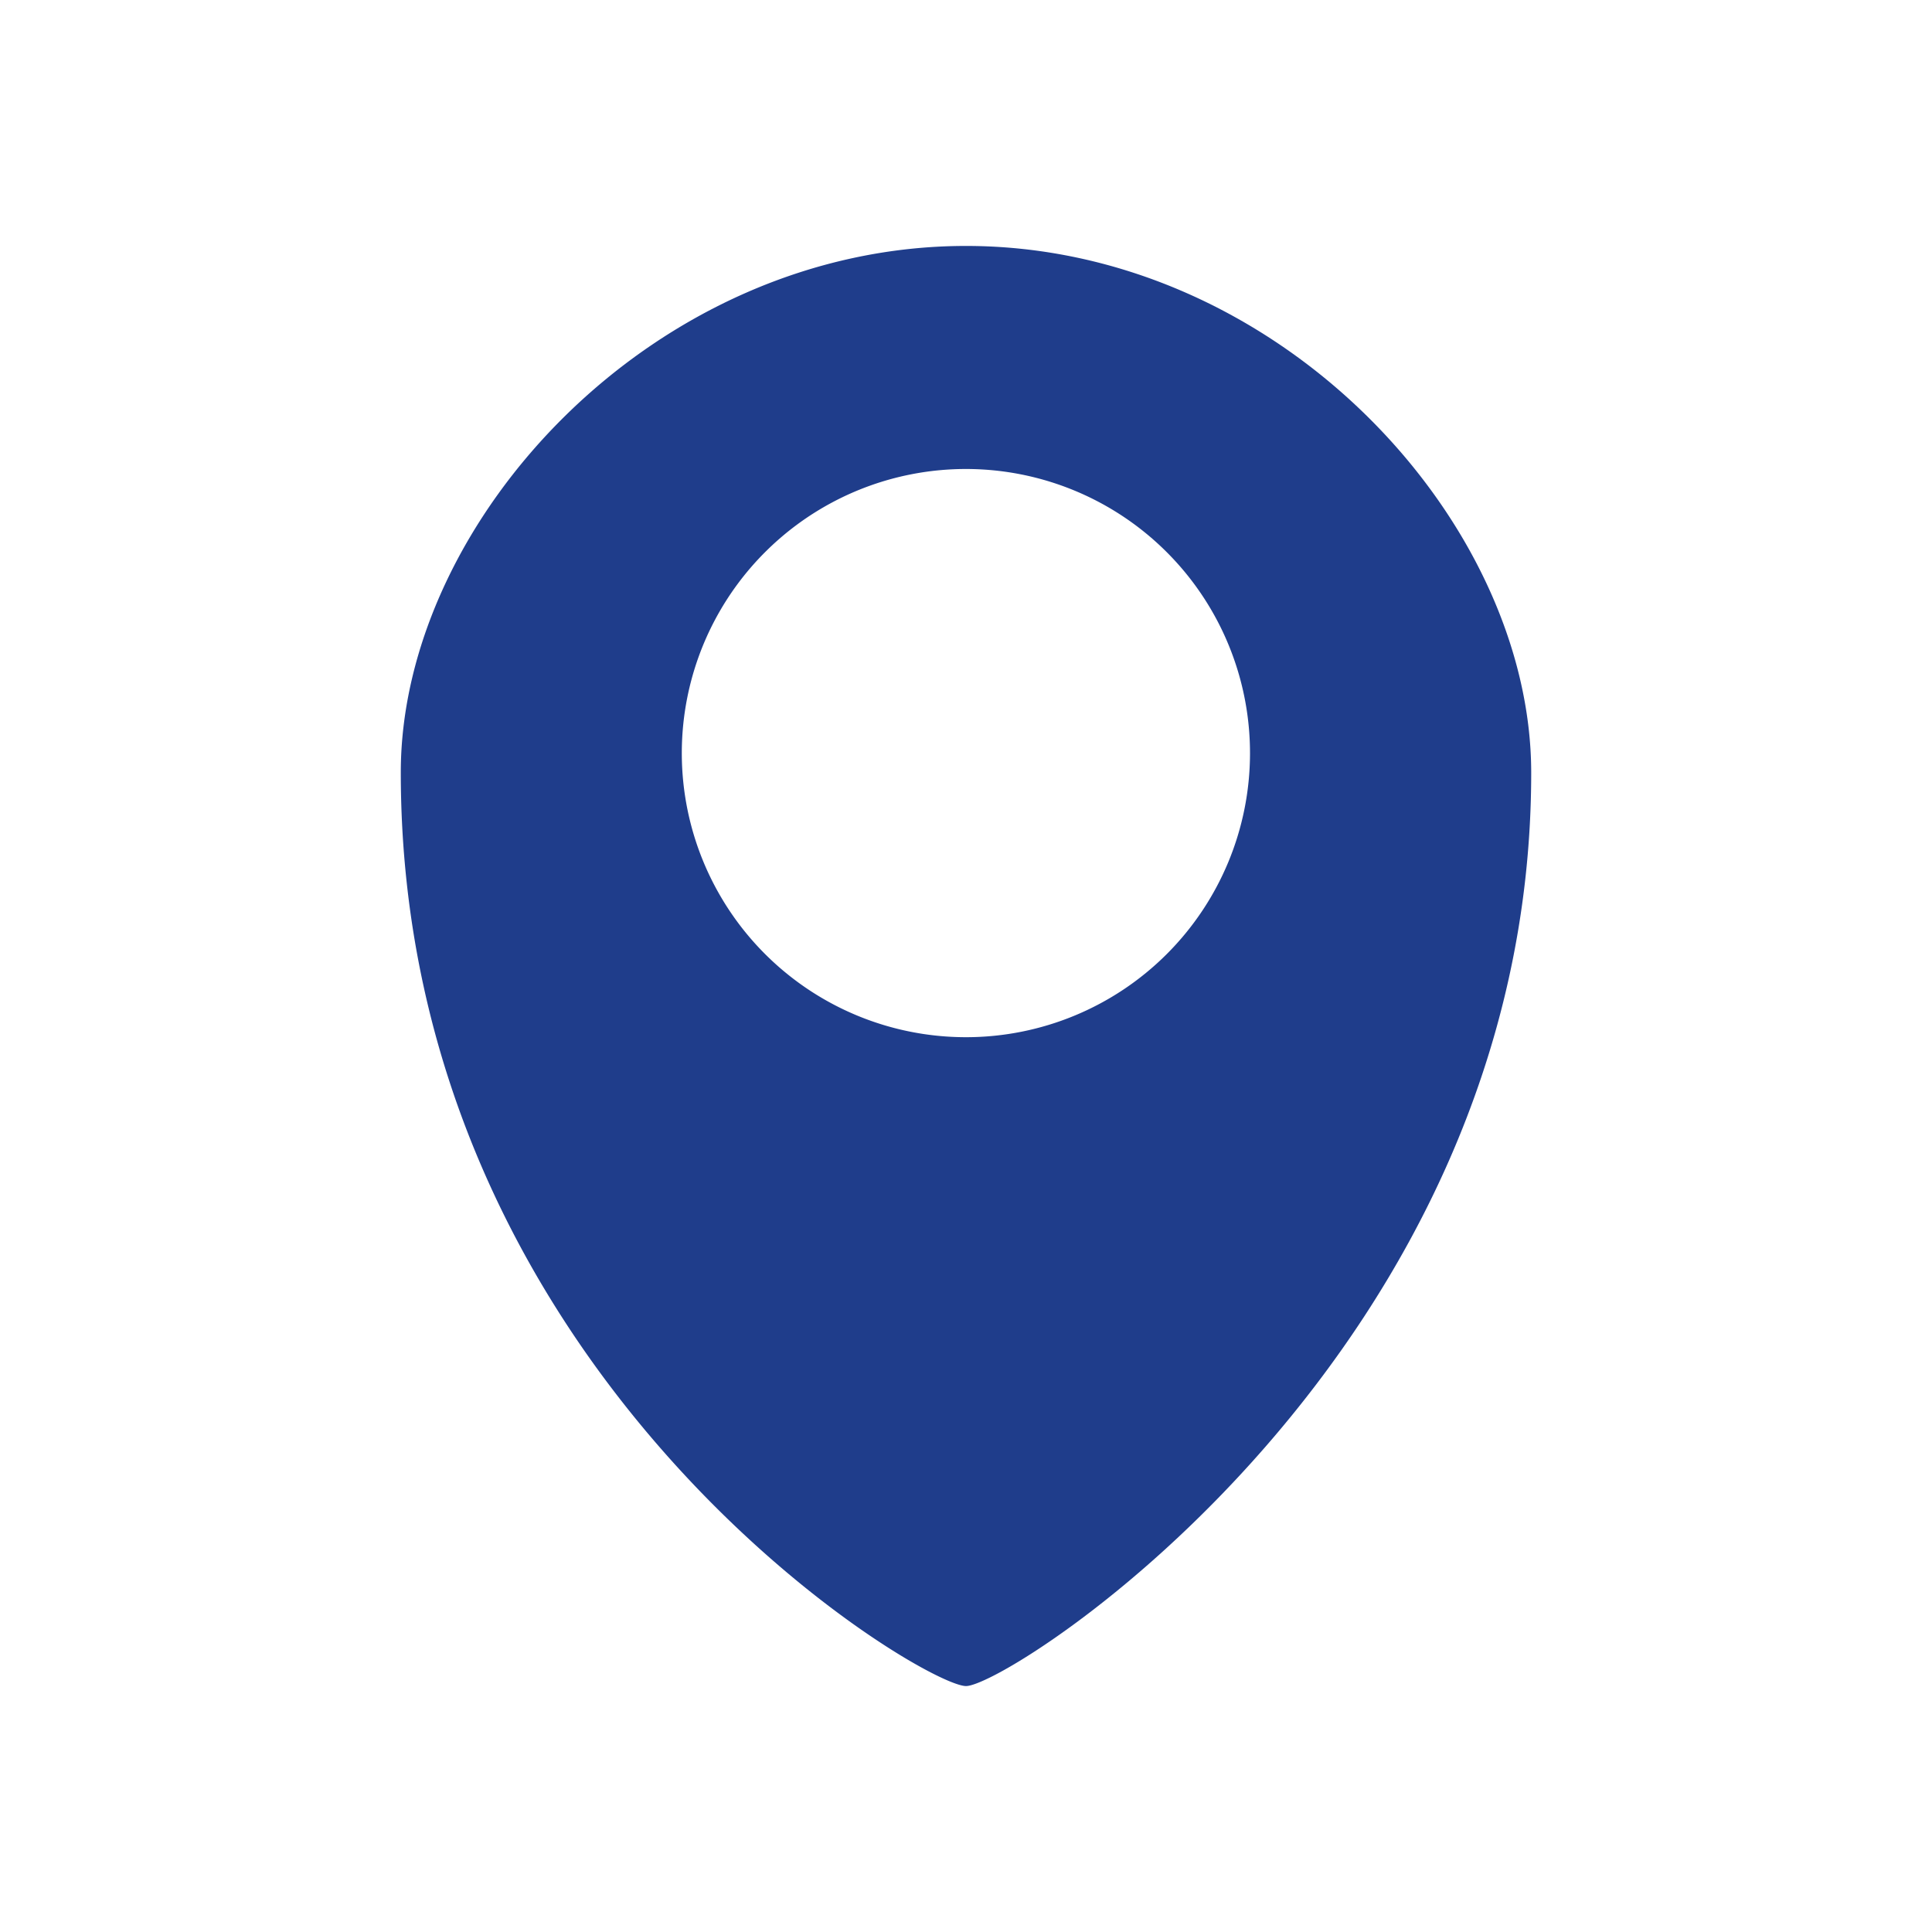
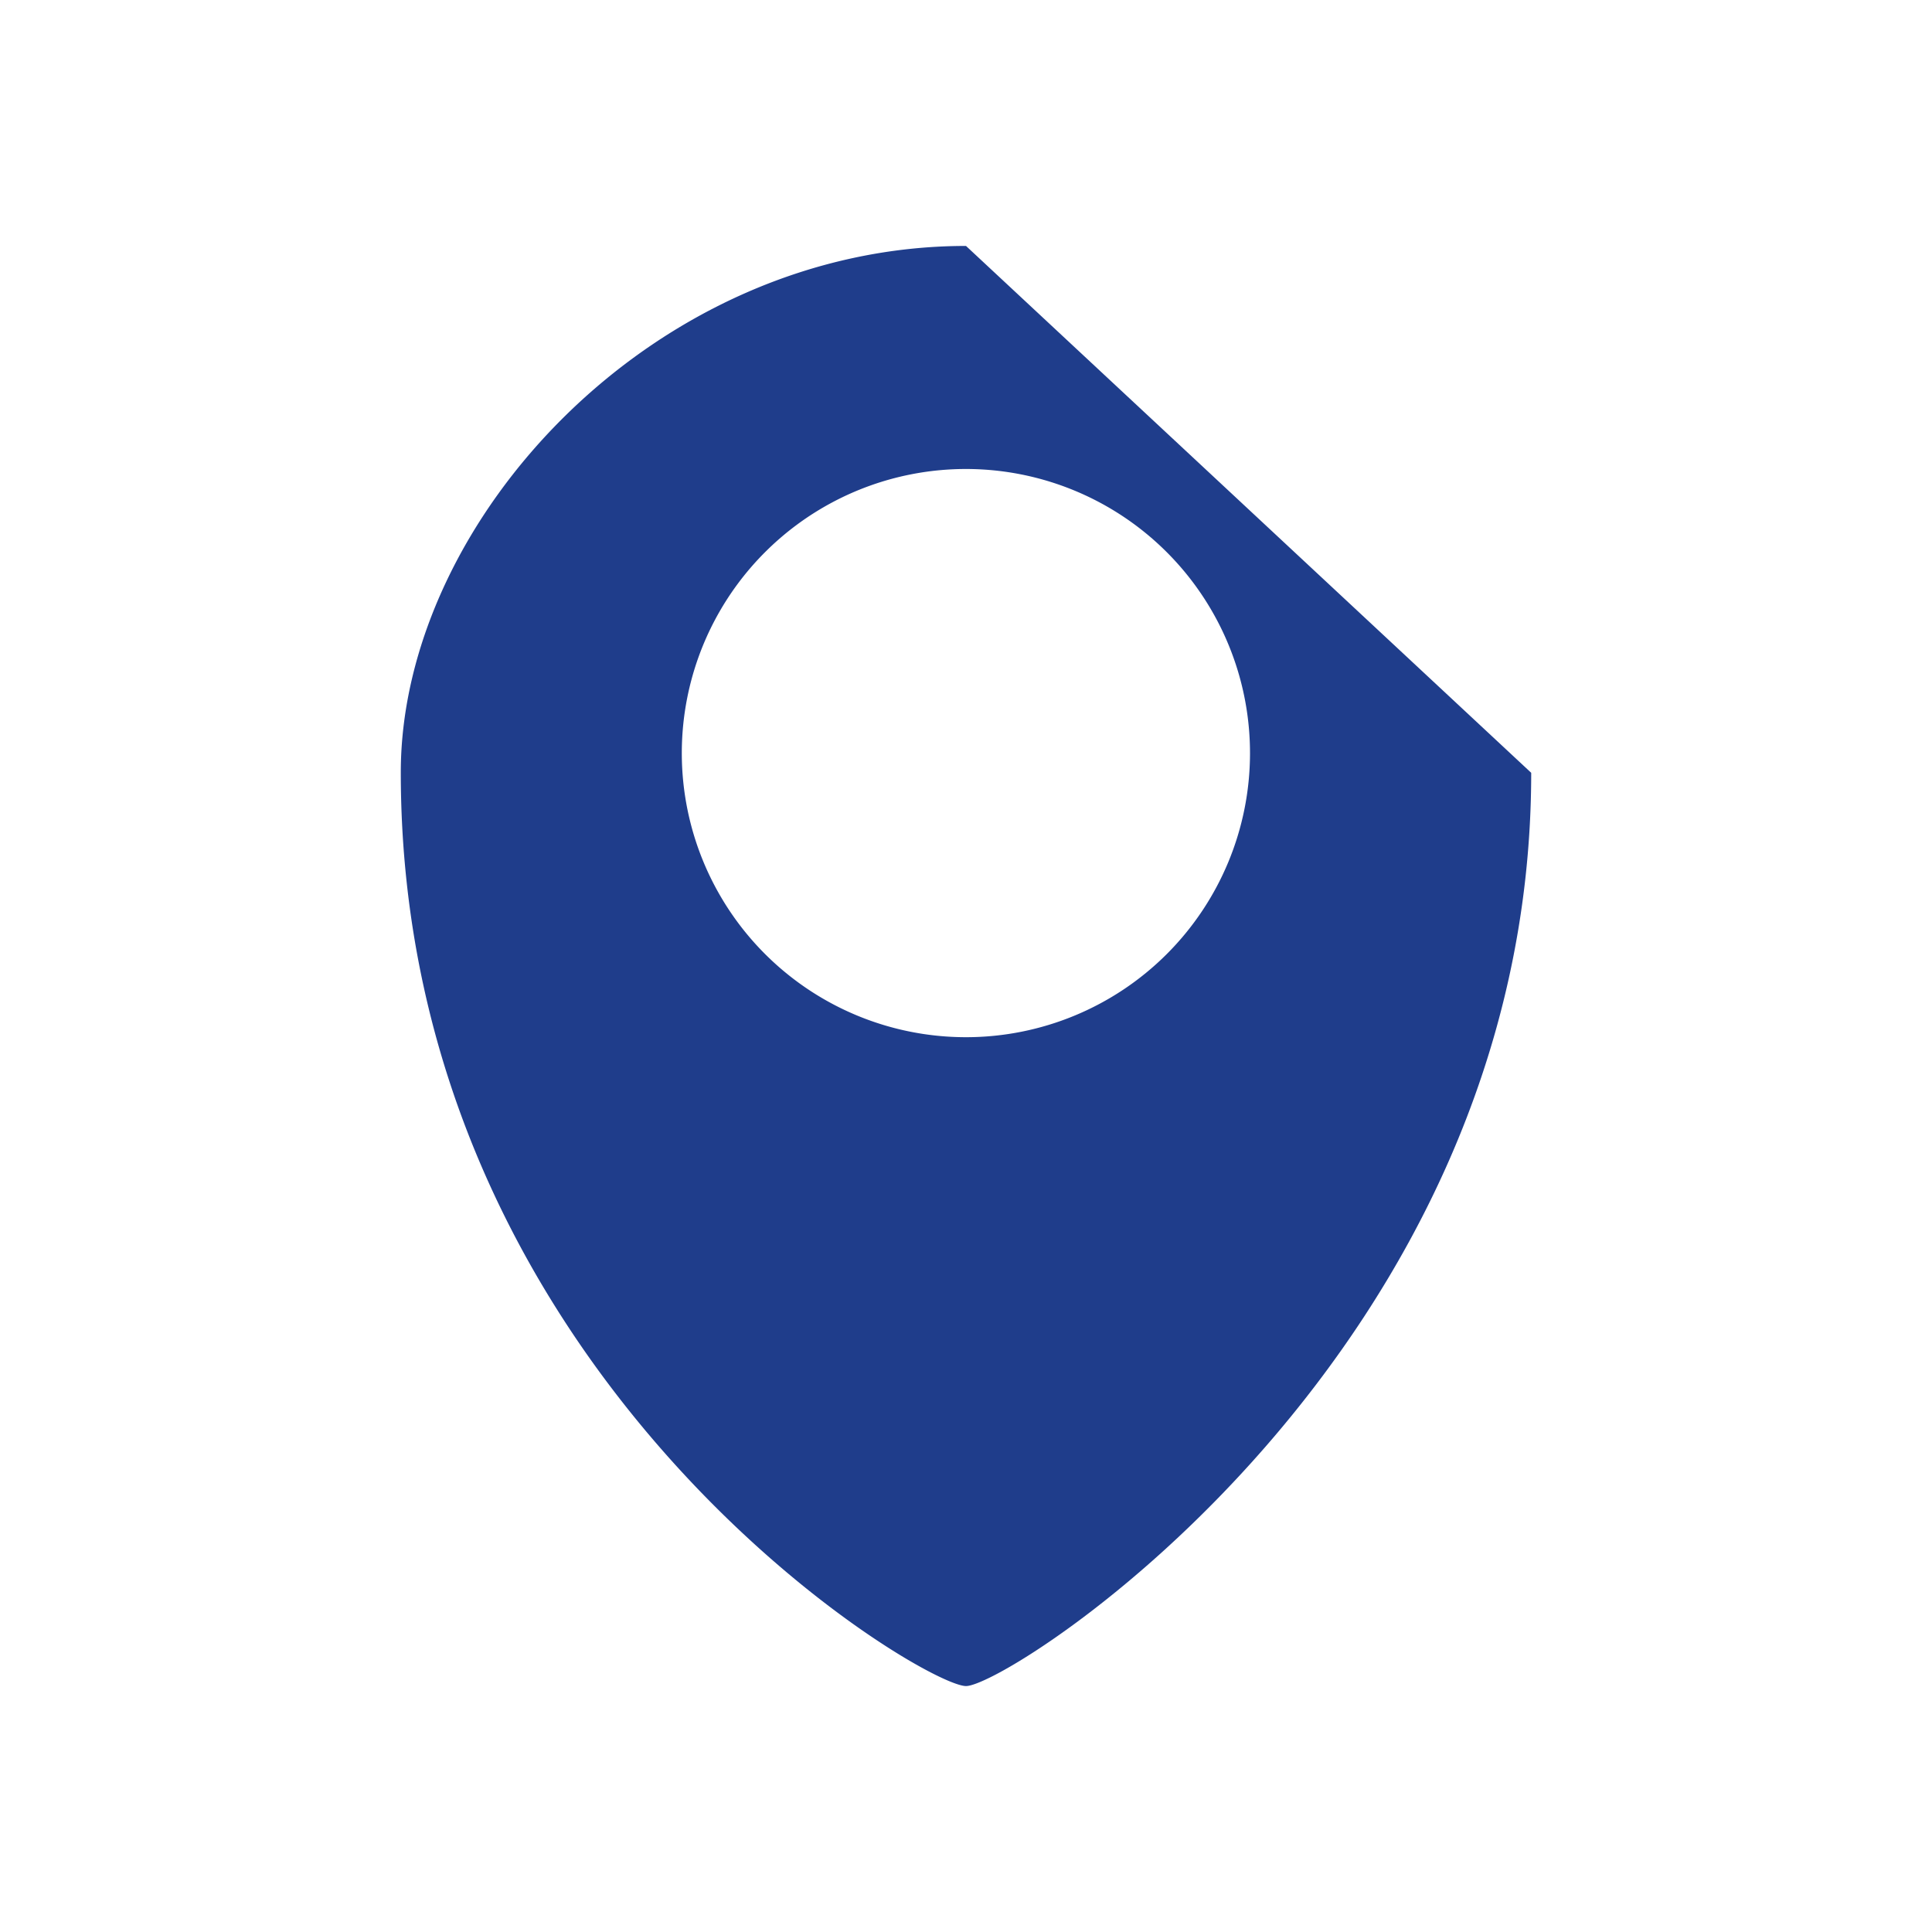
<svg xmlns="http://www.w3.org/2000/svg" id="Camada_1" data-name="Camada 1" viewBox="0 0 200 200">
  <defs>
    <style>.cls-1{fill:#1f3d8b;}</style>
  </defs>
-   <path class="cls-1" d="M100,25.46c-32.31,0-58.51,28.42-58.51,54.5,0,62.4,53.91,94.58,58.51,94.58S158.51,140.05,158.51,80C158.51,53.88,132.31,25.46,100,25.46Zm0,81.91A29.41,29.41,0,1,1,129.4,78,29.4,29.4,0,0,1,100,107.37Z" />
+   <path class="cls-1" d="M100,25.46c-32.31,0-58.51,28.42-58.51,54.5,0,62.4,53.91,94.58,58.51,94.58S158.51,140.05,158.51,80Zm0,81.91A29.41,29.41,0,1,1,129.4,78,29.4,29.4,0,0,1,100,107.37Z" />
</svg>